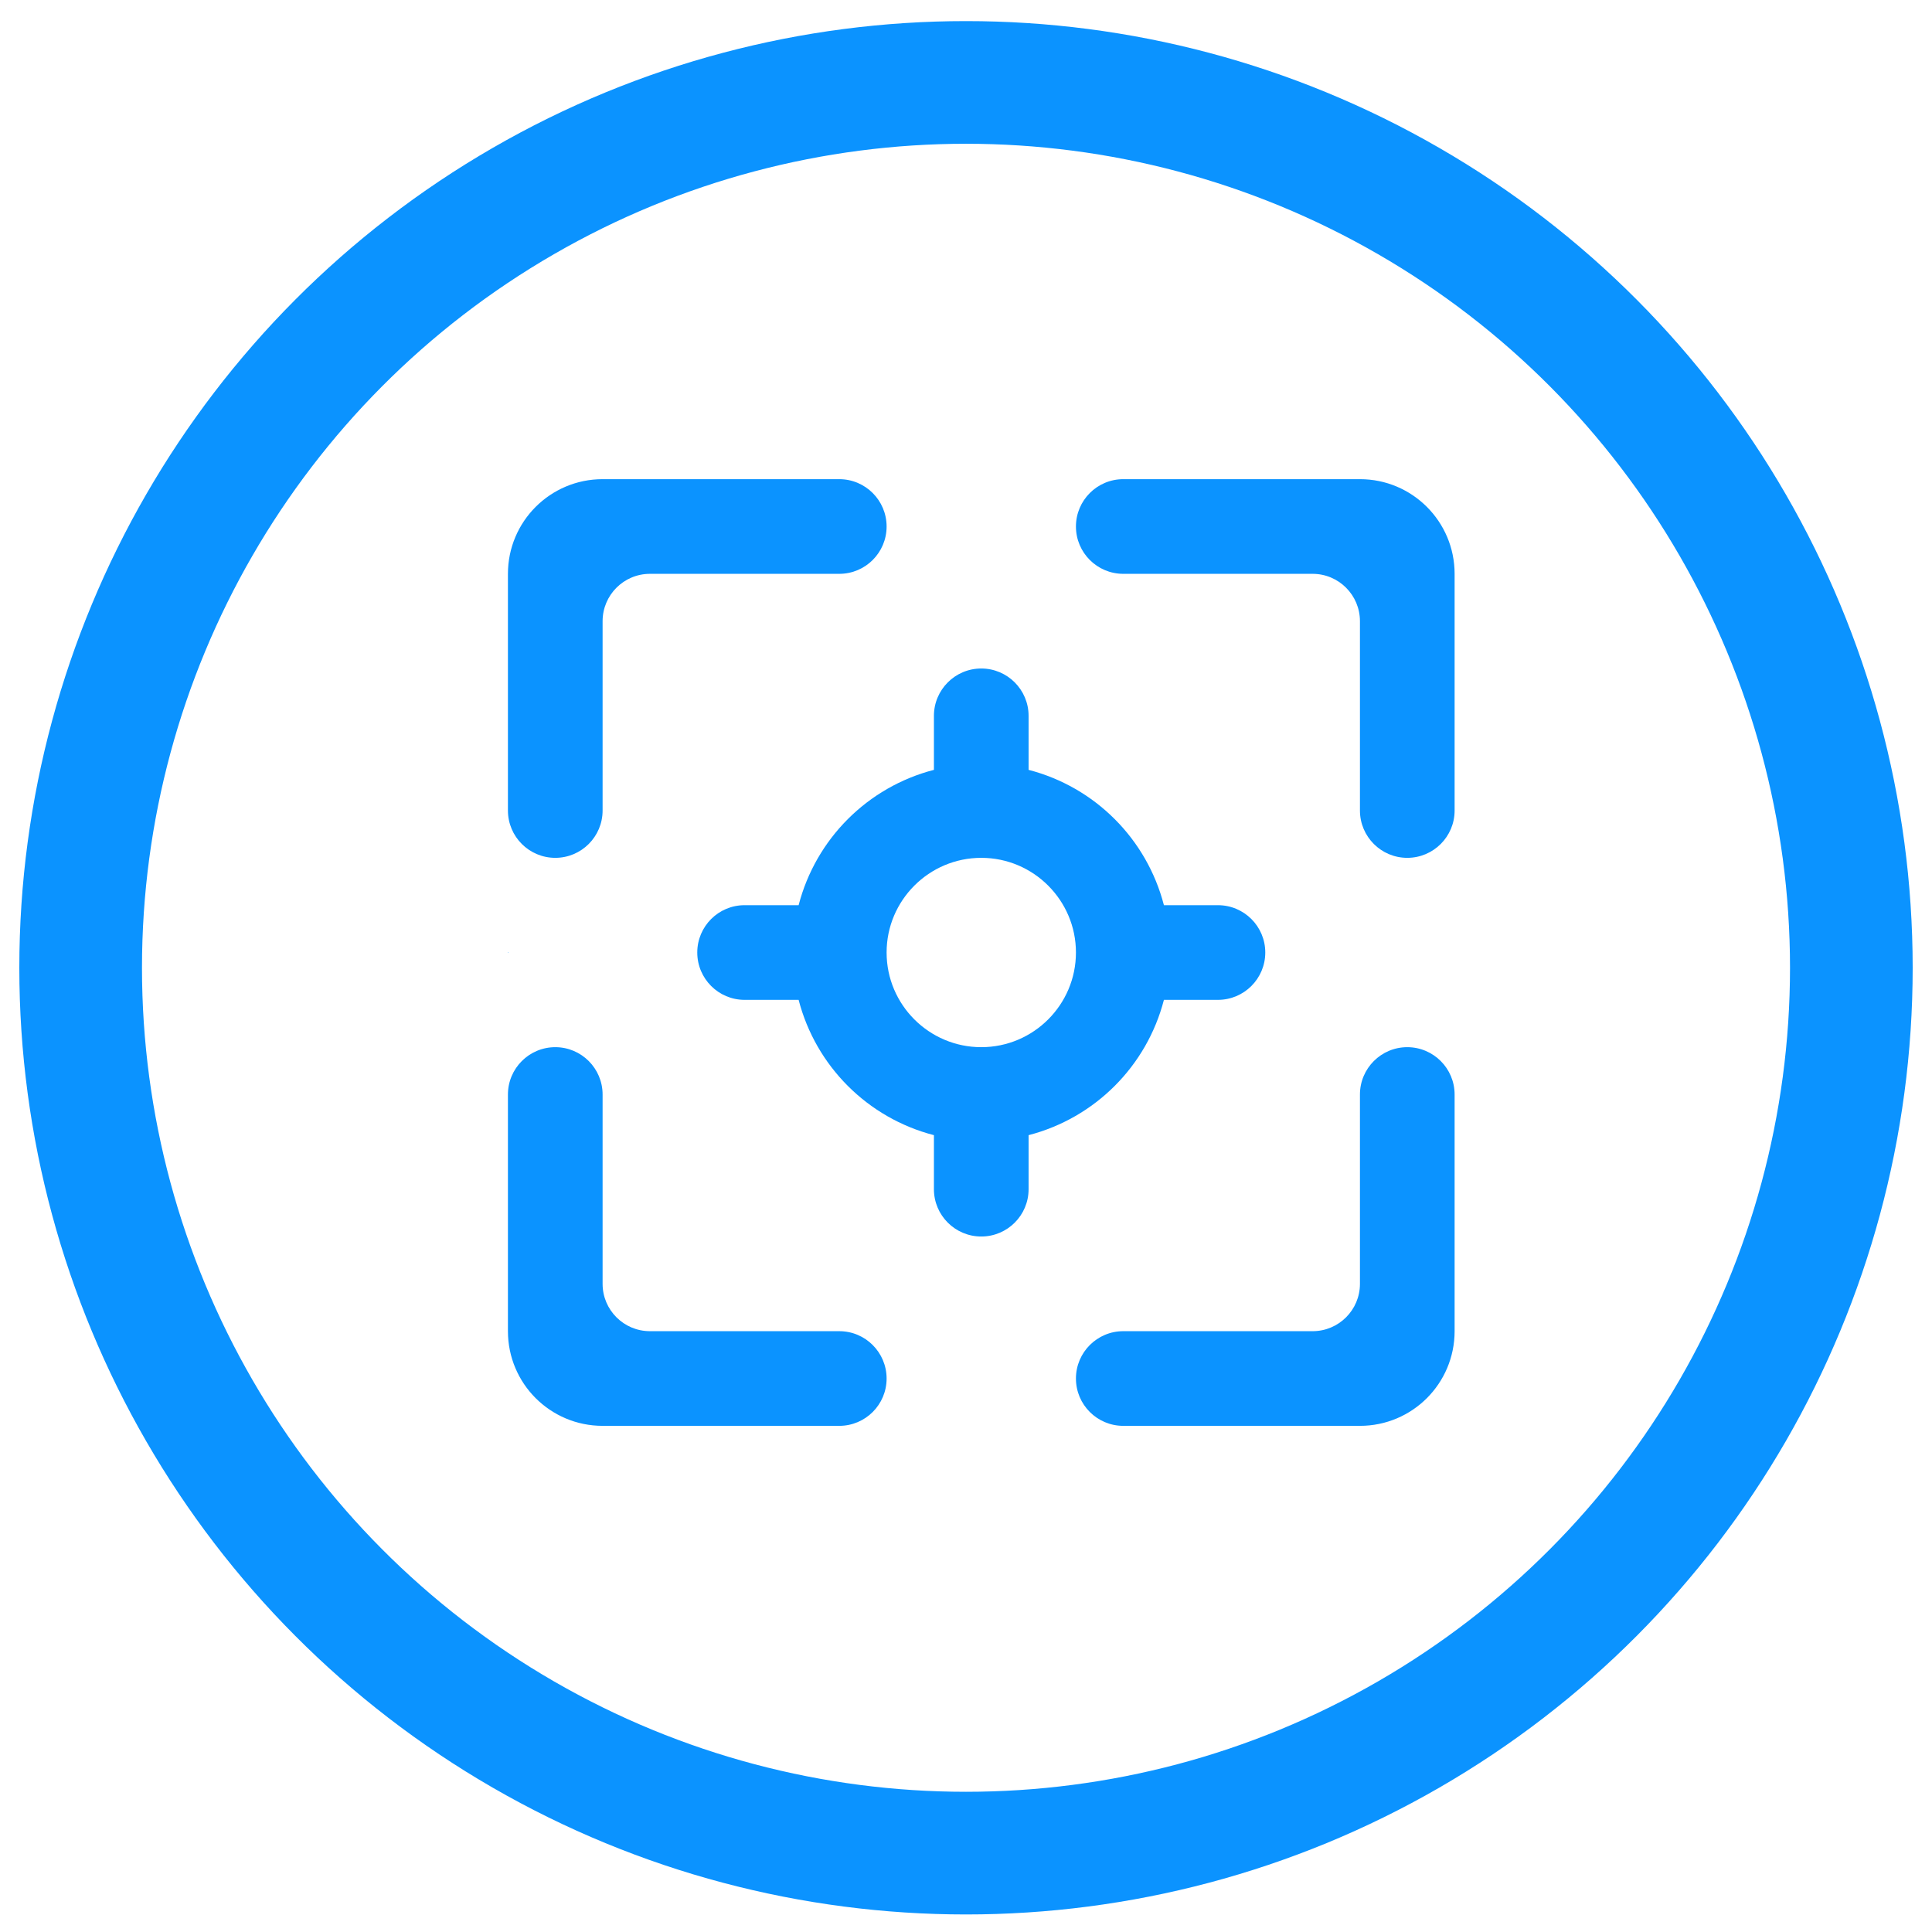
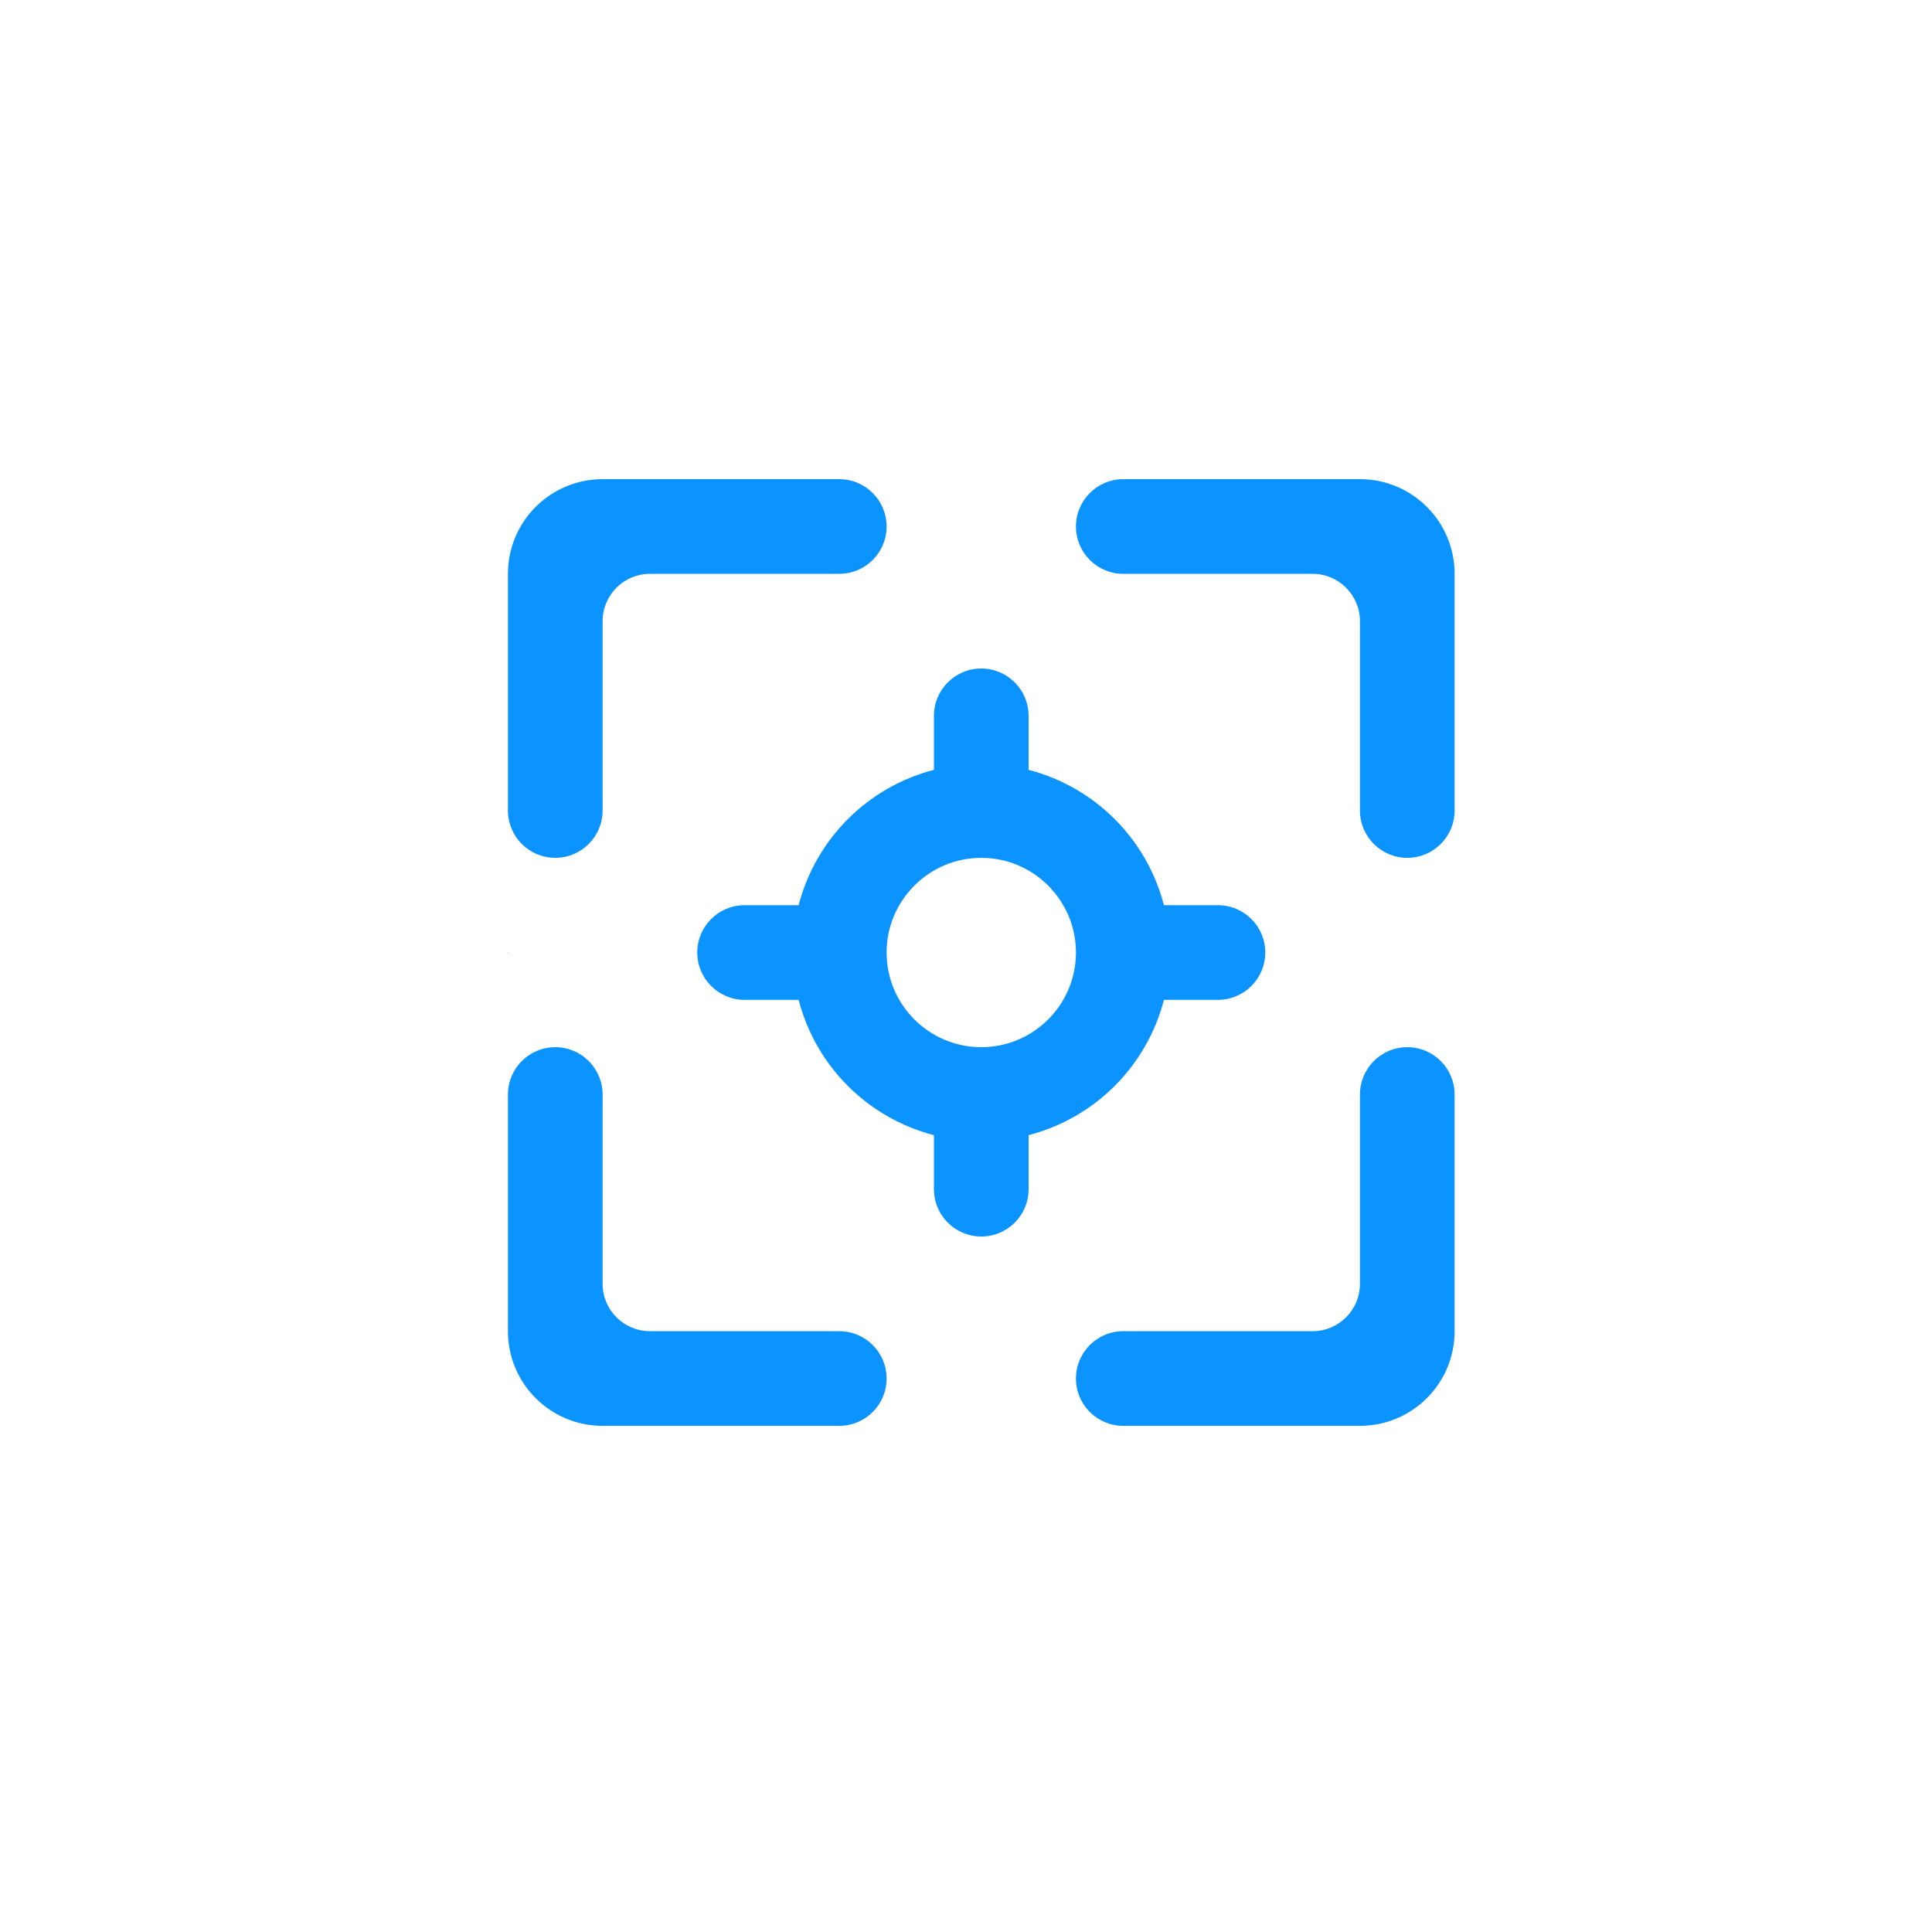
<svg xmlns="http://www.w3.org/2000/svg" width="63" height="63" viewBox="0 0 63 63" fill="none">
  <path fill-rule="evenodd" clip-rule="evenodd" d="M47.433 18.712V26.43C47.433 27.282 46.742 27.973 45.889 27.973C45.038 27.973 44.346 27.282 44.346 26.43V20.256C44.346 19.404 43.654 18.712 42.803 18.712H36.629C35.776 18.712 35.085 18.021 35.085 17.169C35.085 16.317 35.776 15.625 36.629 15.625H44.346C46.052 15.625 47.433 17.007 47.433 18.712ZM44.346 46.495H36.629C35.776 46.495 35.085 45.804 35.085 44.952C35.085 44.1 35.776 43.408 36.629 43.408H42.803C43.654 43.408 44.346 42.717 44.346 41.865V35.691C44.346 34.839 45.038 34.147 45.889 34.147C46.742 34.147 47.433 34.839 47.433 35.691V43.408C47.433 45.114 46.052 46.495 44.346 46.495ZM16.563 43.408V35.691C16.563 34.839 17.255 34.147 18.107 34.147C18.959 34.147 19.65 34.839 19.65 35.691V41.865C19.65 42.717 20.341 43.408 21.194 43.408H27.367C28.22 43.408 28.911 44.1 28.911 44.952C28.911 45.804 28.22 46.495 27.367 46.495H19.65C17.944 46.495 16.563 45.114 16.563 43.408ZM16.563 26.43V18.712C16.563 17.007 17.944 15.625 19.65 15.625H27.367C28.22 15.625 28.911 16.317 28.911 17.169C28.911 18.021 28.22 18.712 27.367 18.712H21.194C20.341 18.712 19.65 19.404 19.65 20.256V26.43C19.65 27.282 18.959 27.973 18.107 27.973C17.255 27.973 16.563 27.282 16.563 26.43ZM16.578 31.06L16.563 31.075V31.045L16.578 31.06ZM31.998 34.147C30.296 34.147 28.911 32.763 28.911 31.06C28.911 29.358 30.296 27.973 31.998 27.973C33.7 27.973 35.085 29.358 35.085 31.06C35.085 32.763 33.7 34.147 31.998 34.147ZM37.954 32.604H39.715C40.568 32.604 41.259 31.912 41.259 31.06C41.259 30.208 40.568 29.517 39.715 29.517H37.954C37.394 27.354 35.704 25.664 33.541 25.104V23.343C33.541 22.491 32.85 21.799 31.998 21.799C31.146 21.799 30.454 22.491 30.454 23.343V25.104C28.292 25.664 26.602 27.354 26.042 29.517H24.28C23.428 29.517 22.737 30.208 22.737 31.06C22.737 31.912 23.428 32.604 24.28 32.604H26.042C26.602 34.766 28.292 36.456 30.454 37.016V38.778C30.454 39.63 31.146 40.321 31.998 40.321C32.85 40.321 33.541 39.63 33.541 38.778V37.016C35.704 36.456 37.394 34.766 37.954 32.604Z" fill="#0B93FF" />
-   <circle cx="31.5" cy="31.558" r="28.87" stroke="#0B93FF" stroke-width="4" />
</svg>